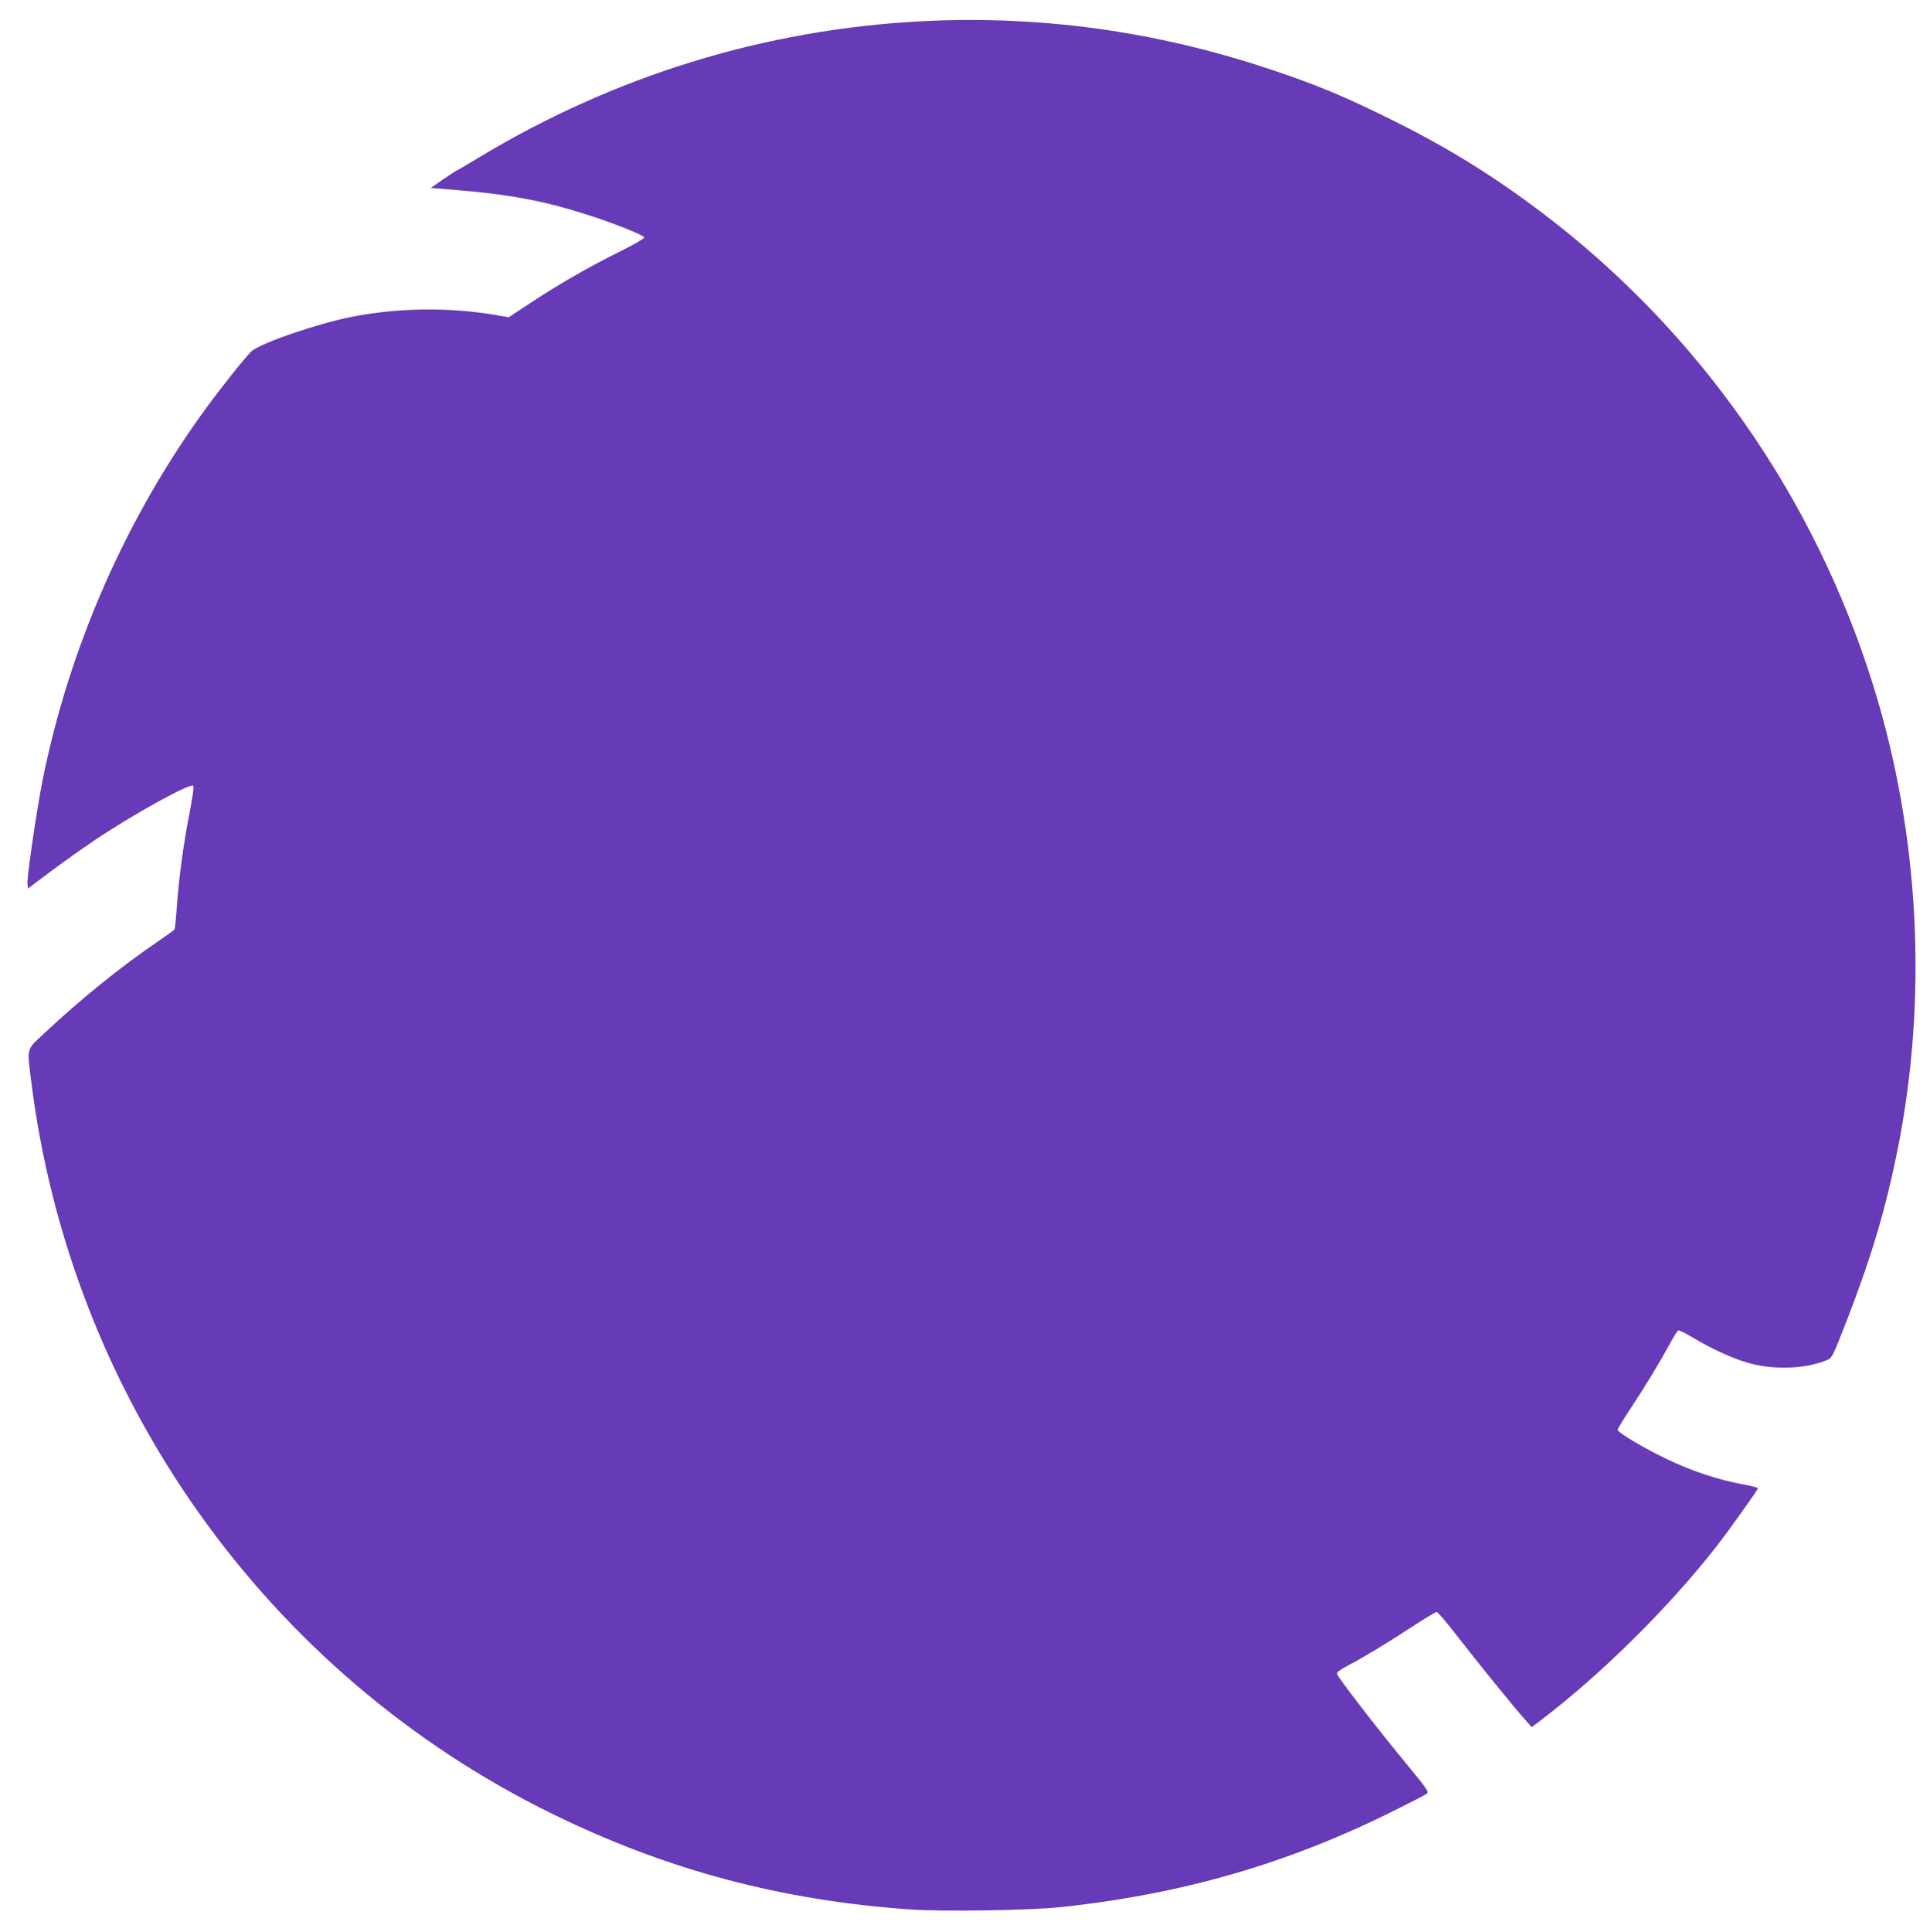
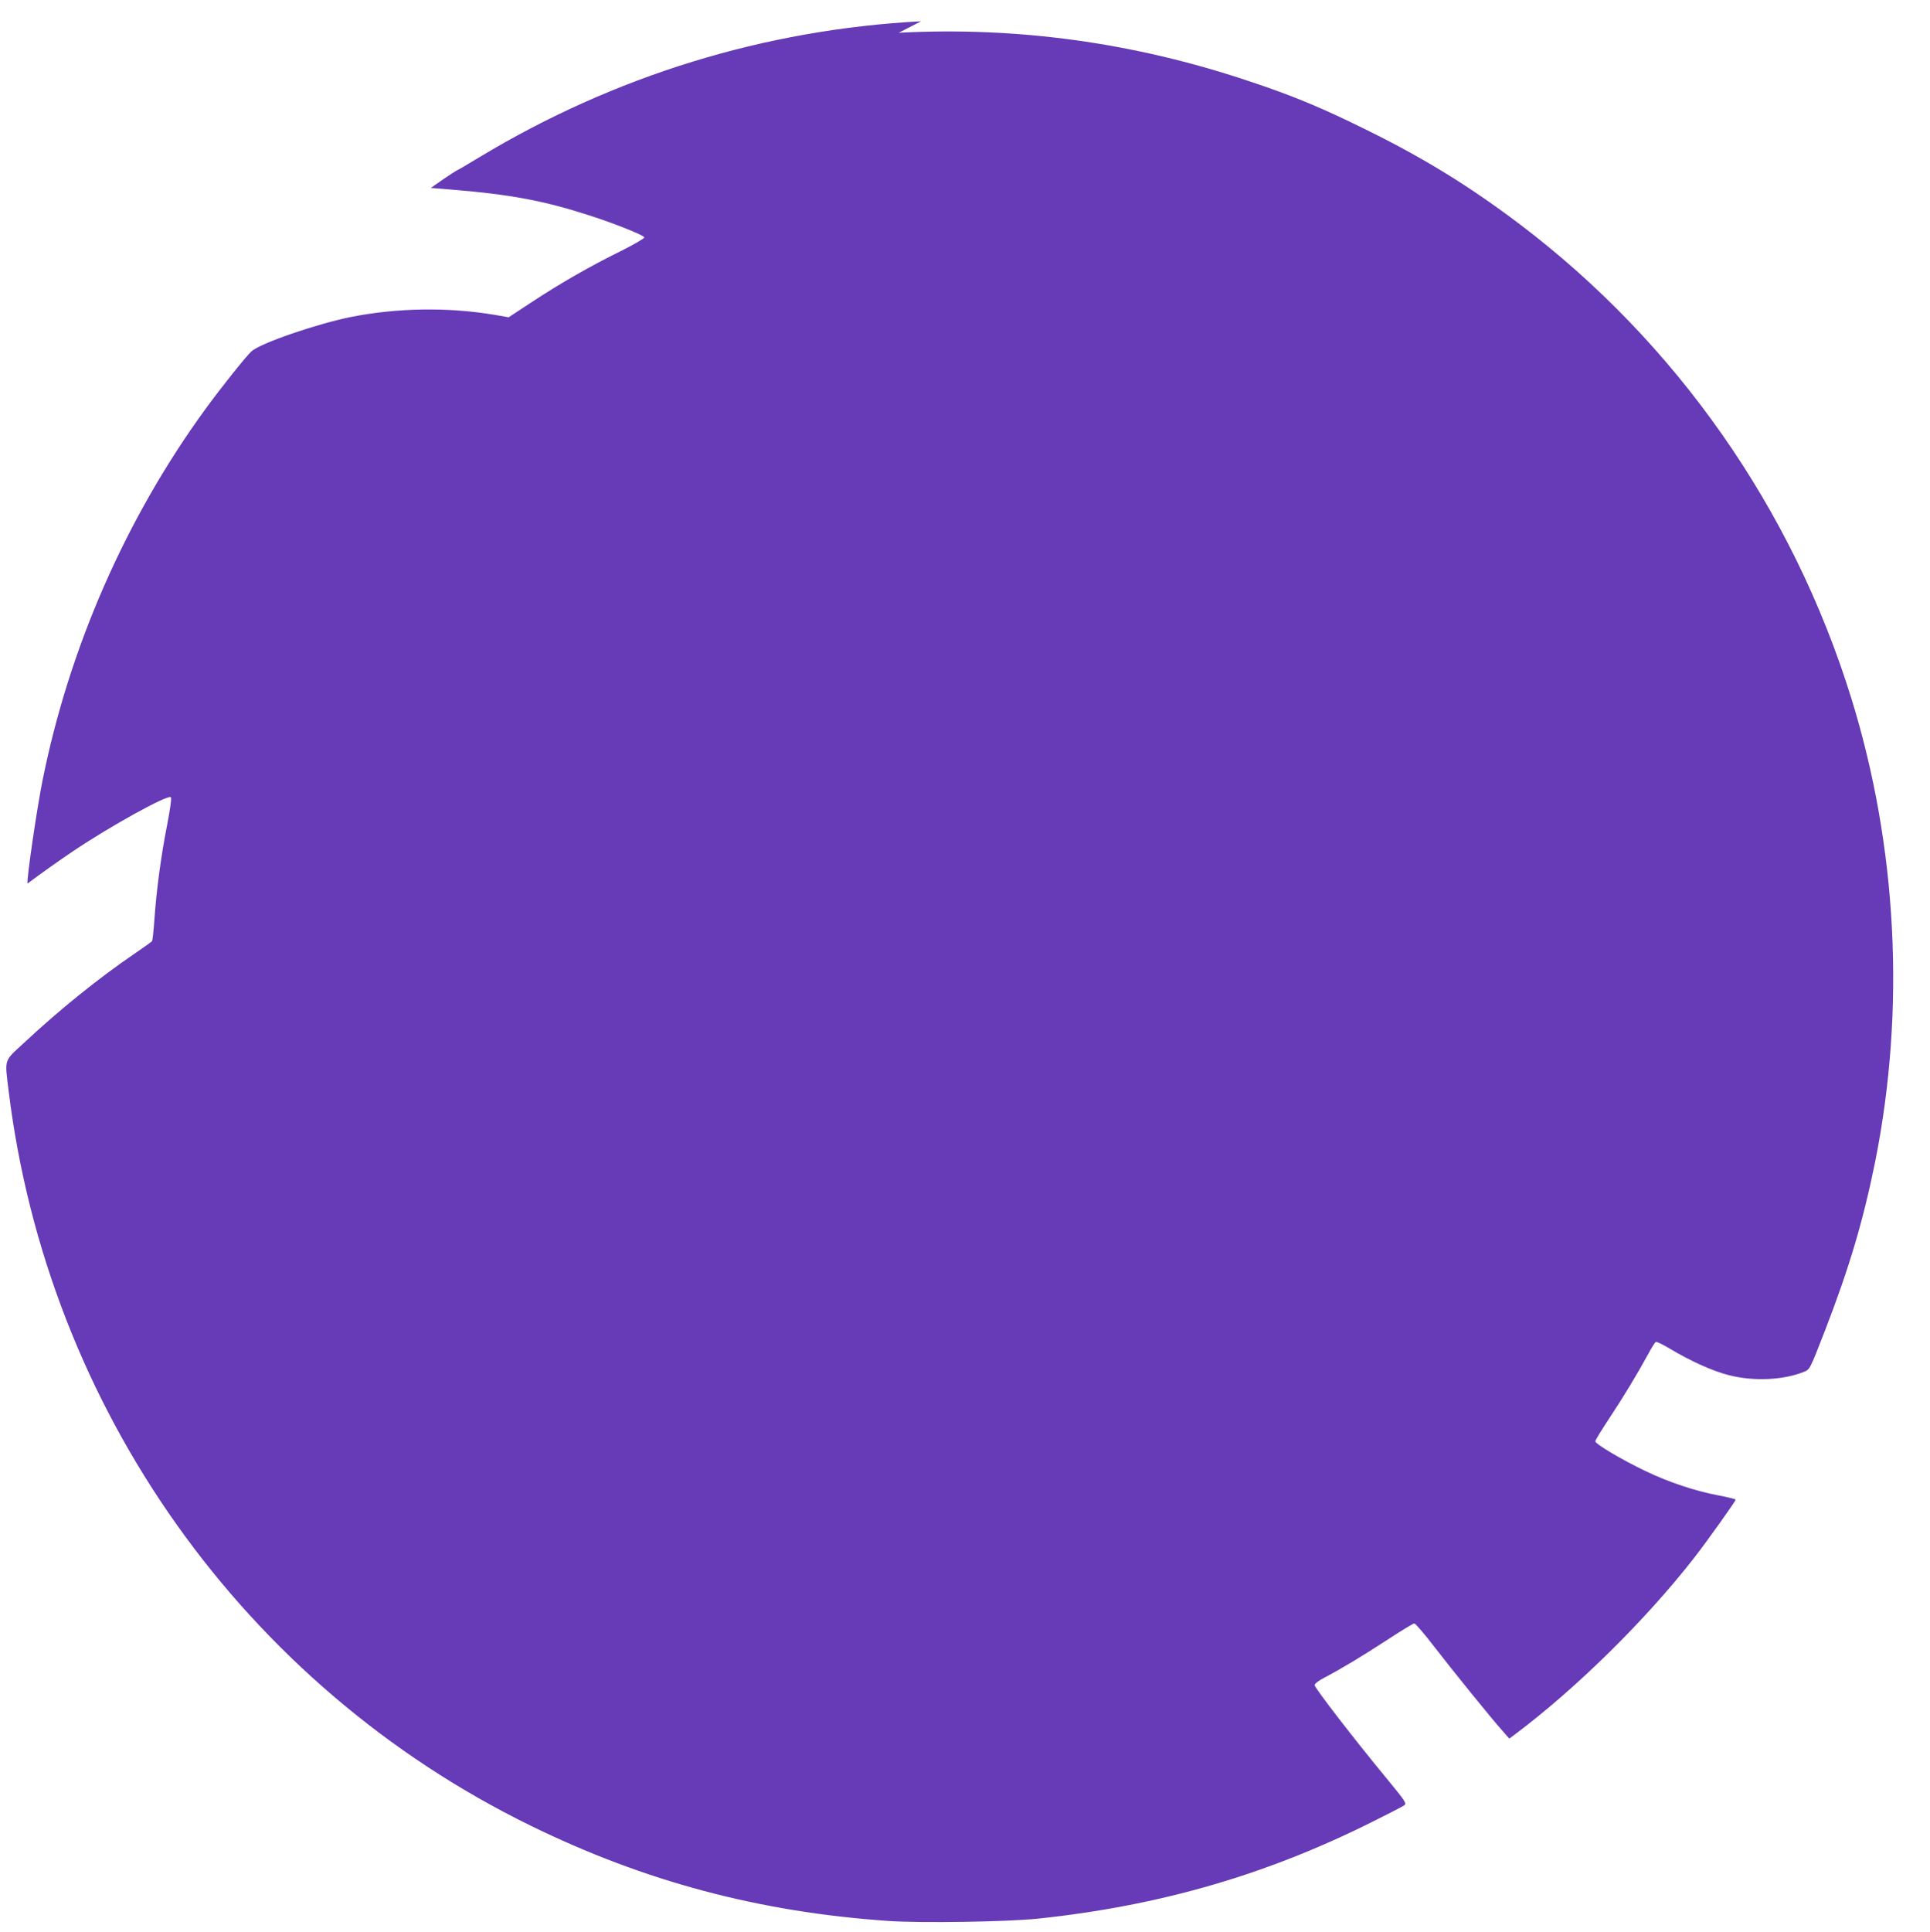
<svg xmlns="http://www.w3.org/2000/svg" version="1.0" width="1279pt" height="1280pt" viewBox="0 0 1279 1280" preserveAspectRatio="xMidYMid meet">
  <g transform="translate(0,1280) scale(0.1,-0.1)" fill="#673ab7" stroke="none">
-     <path d="M6104 12659 c-1035 -54 -2032 -361 -2926 -900 -81 -49 -149 -89 -152 -89 -2 0 -42 -26 -88 -57 l-83 -58 145 -12 c382 -31 609 -74 905 -170 169 -54 365 -133 365 -146 0 -7 -71 -48 -157 -91 -207 -102 -403 -215 -590 -338 l-152 -100 -93 16 c-309 52 -643 47 -952 -14 -232 -47 -603 -175 -660 -228 -40 -38 -197 -235 -301 -377 -530 -726 -907 -1585 -1084 -2470 -38 -192 -103 -636 -99 -679 l3 -33 145 109 c80 60 215 156 300 213 257 173 631 378 650 359 6 -6 -4 -77 -25 -186 -39 -197 -70 -426 -84 -625 -5 -73 -12 -137 -15 -142 -3 -4 -54 -41 -113 -81 -237 -161 -503 -375 -740 -597 -131 -121 -124 -99 -98 -313 258 -2106 1562 -3942 3460 -4870 756 -370 1515 -572 2370 -631 218 -15 785 -6 990 15 810 86 1512 289 2220 643 105 52 199 101 209 108 17 13 8 26 -116 177 -210 254 -478 601 -478 619 0 10 25 29 63 49 116 61 252 143 418 251 91 60 172 109 180 109 8 -1 68 -71 134 -157 122 -158 375 -471 453 -558 l42 -48 39 29 c405 304 864 756 1184 1166 83 106 277 378 277 388 0 4 -53 17 -117 29 -153 29 -327 87 -483 162 -153 73 -330 178 -330 196 0 7 40 72 88 145 92 138 189 298 261 430 23 43 46 80 52 83 5 4 47 -17 94 -45 133 -80 285 -149 390 -175 164 -42 359 -33 495 21 43 17 41 15 142 274 163 422 253 726 333 1121 202 1011 146 2087 -159 3071 -389 1253 -1157 2351 -2196 3138 -327 247 -624 431 -995 615 -310 154 -503 235 -805 335 -759 254 -1531 360 -2316 319z" />
+     <path d="M6104 12659 c-1035 -54 -2032 -361 -2926 -900 -81 -49 -149 -89 -152 -89 -2 0 -42 -26 -88 -57 l-83 -58 145 -12 c382 -31 609 -74 905 -170 169 -54 365 -133 365 -146 0 -7 -71 -48 -157 -91 -207 -102 -403 -215 -590 -338 l-152 -100 -93 16 c-309 52 -643 47 -952 -14 -232 -47 -603 -175 -660 -228 -40 -38 -197 -235 -301 -377 -530 -726 -907 -1585 -1084 -2470 -38 -192 -103 -636 -99 -679 c80 60 215 156 300 213 257 173 631 378 650 359 6 -6 -4 -77 -25 -186 -39 -197 -70 -426 -84 -625 -5 -73 -12 -137 -15 -142 -3 -4 -54 -41 -113 -81 -237 -161 -503 -375 -740 -597 -131 -121 -124 -99 -98 -313 258 -2106 1562 -3942 3460 -4870 756 -370 1515 -572 2370 -631 218 -15 785 -6 990 15 810 86 1512 289 2220 643 105 52 199 101 209 108 17 13 8 26 -116 177 -210 254 -478 601 -478 619 0 10 25 29 63 49 116 61 252 143 418 251 91 60 172 109 180 109 8 -1 68 -71 134 -157 122 -158 375 -471 453 -558 l42 -48 39 29 c405 304 864 756 1184 1166 83 106 277 378 277 388 0 4 -53 17 -117 29 -153 29 -327 87 -483 162 -153 73 -330 178 -330 196 0 7 40 72 88 145 92 138 189 298 261 430 23 43 46 80 52 83 5 4 47 -17 94 -45 133 -80 285 -149 390 -175 164 -42 359 -33 495 21 43 17 41 15 142 274 163 422 253 726 333 1121 202 1011 146 2087 -159 3071 -389 1253 -1157 2351 -2196 3138 -327 247 -624 431 -995 615 -310 154 -503 235 -805 335 -759 254 -1531 360 -2316 319z" />
  </g>
</svg>